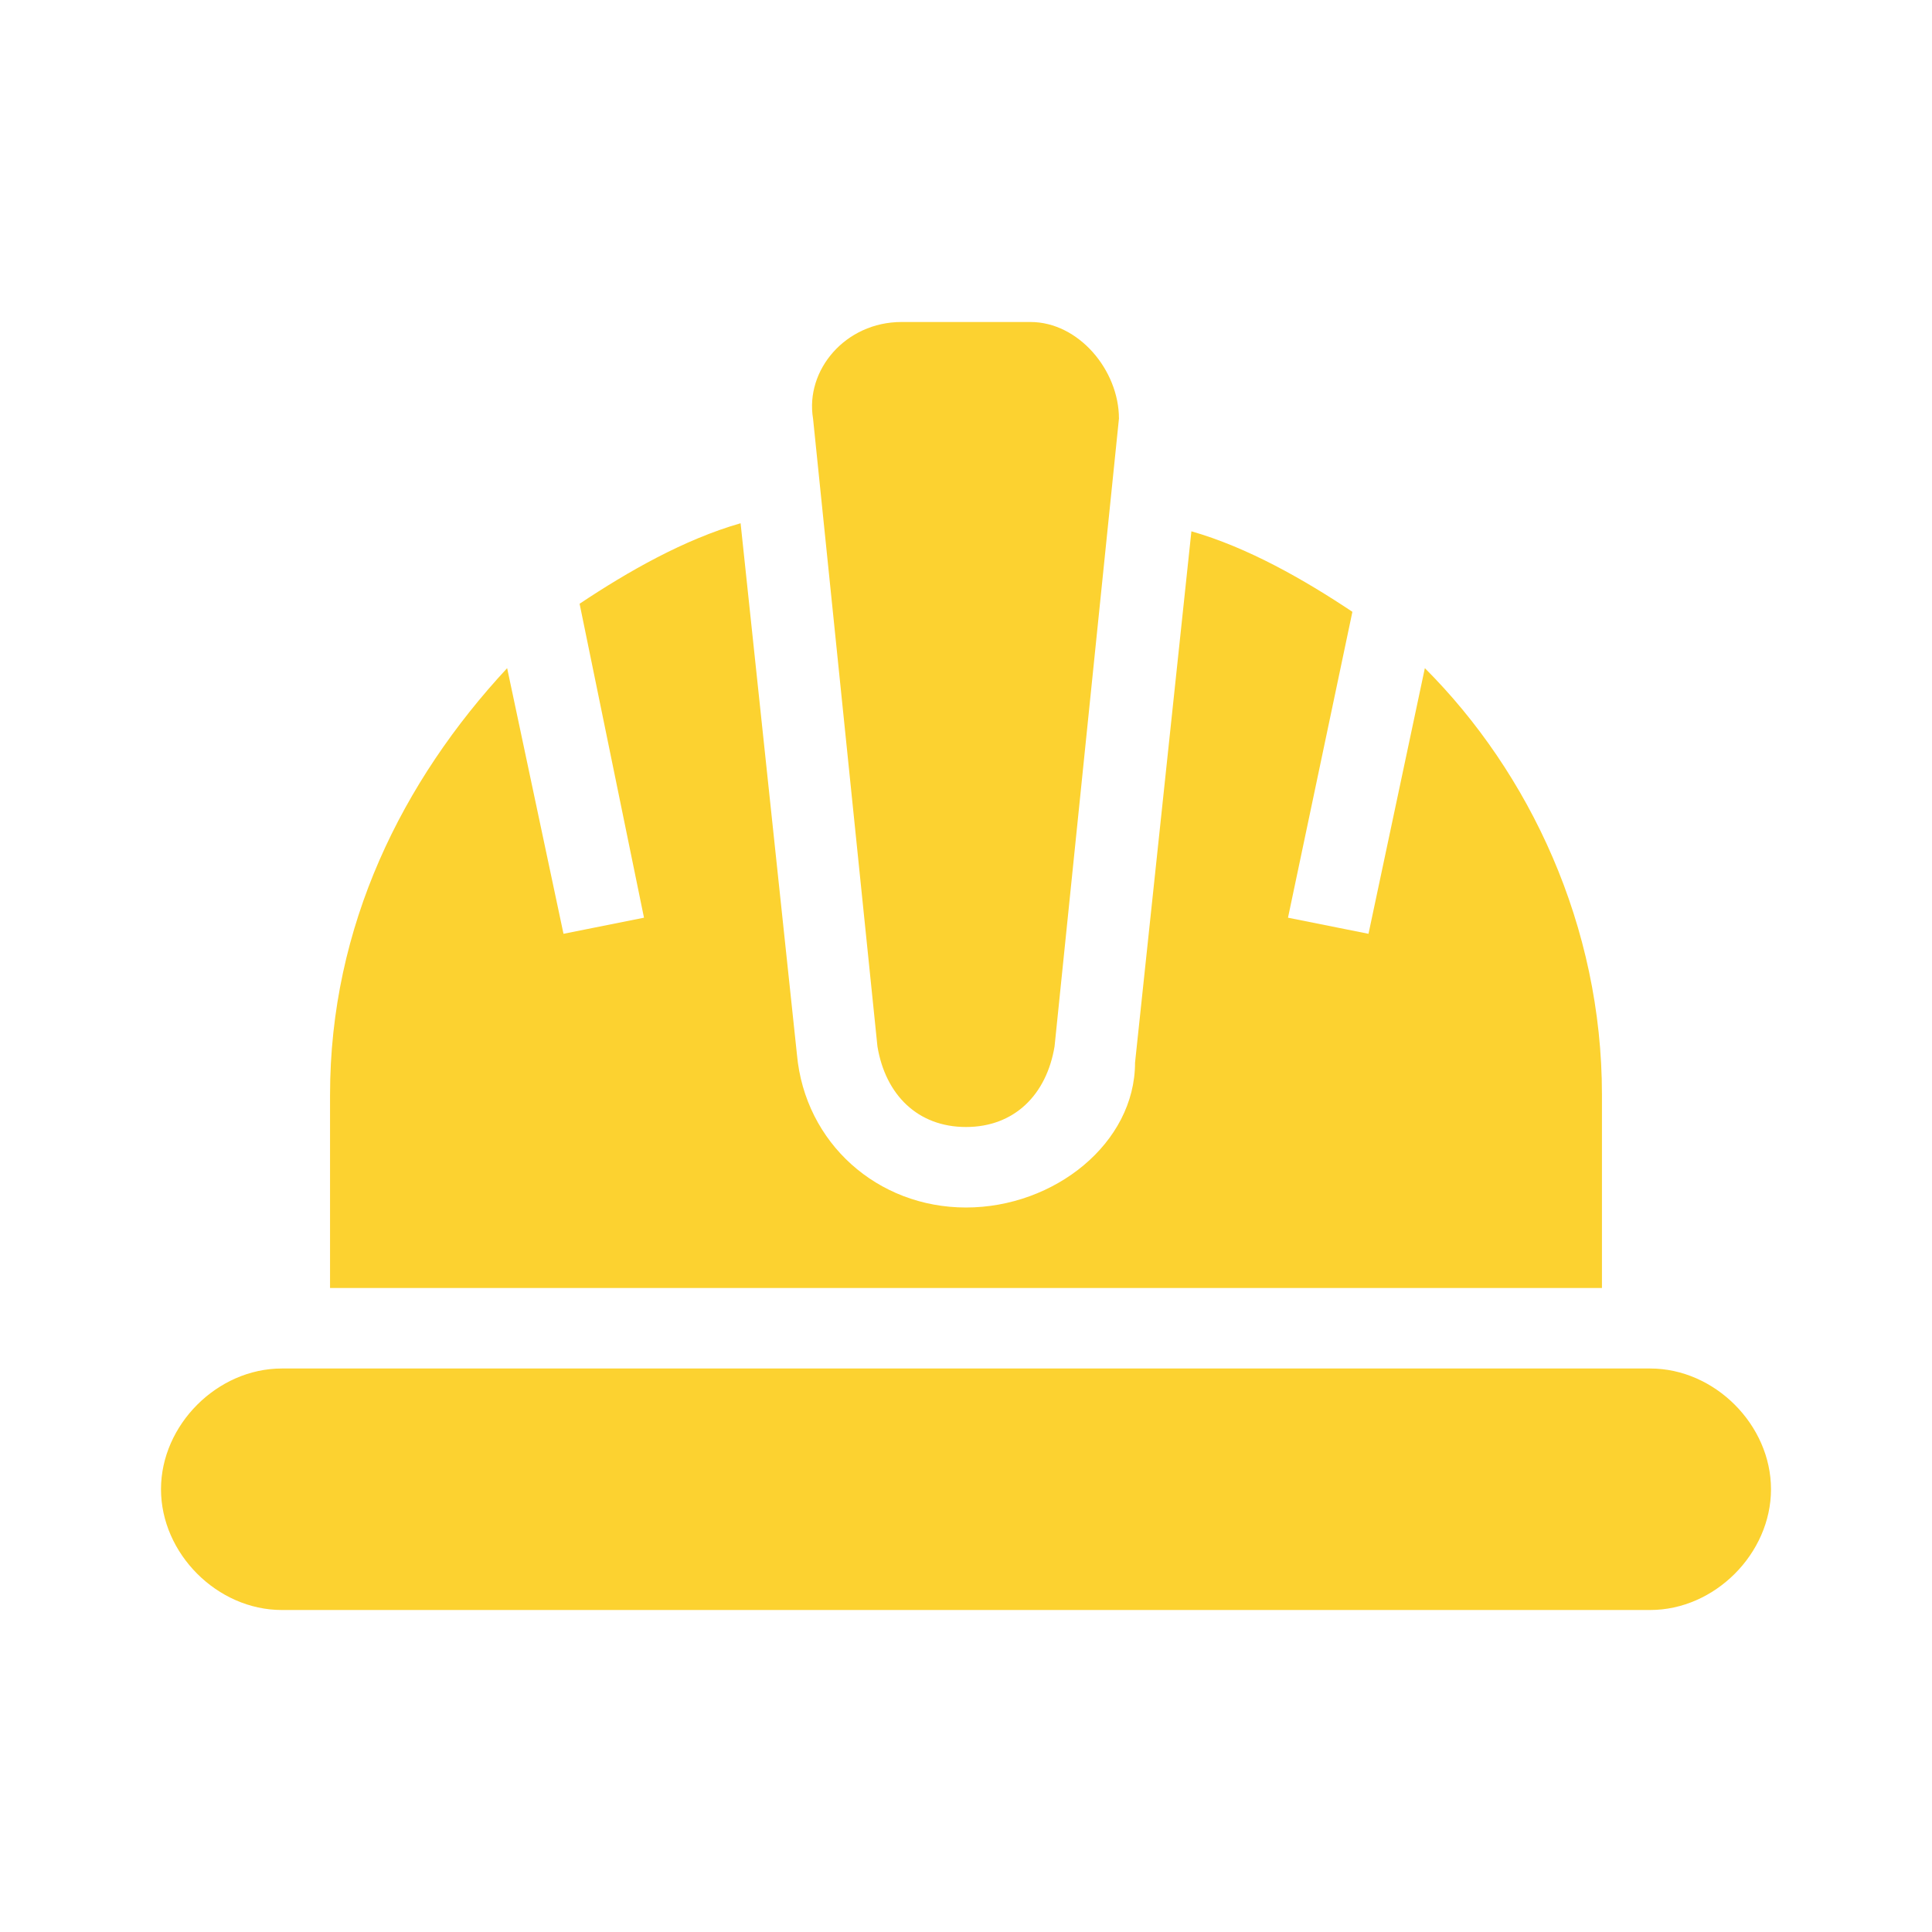
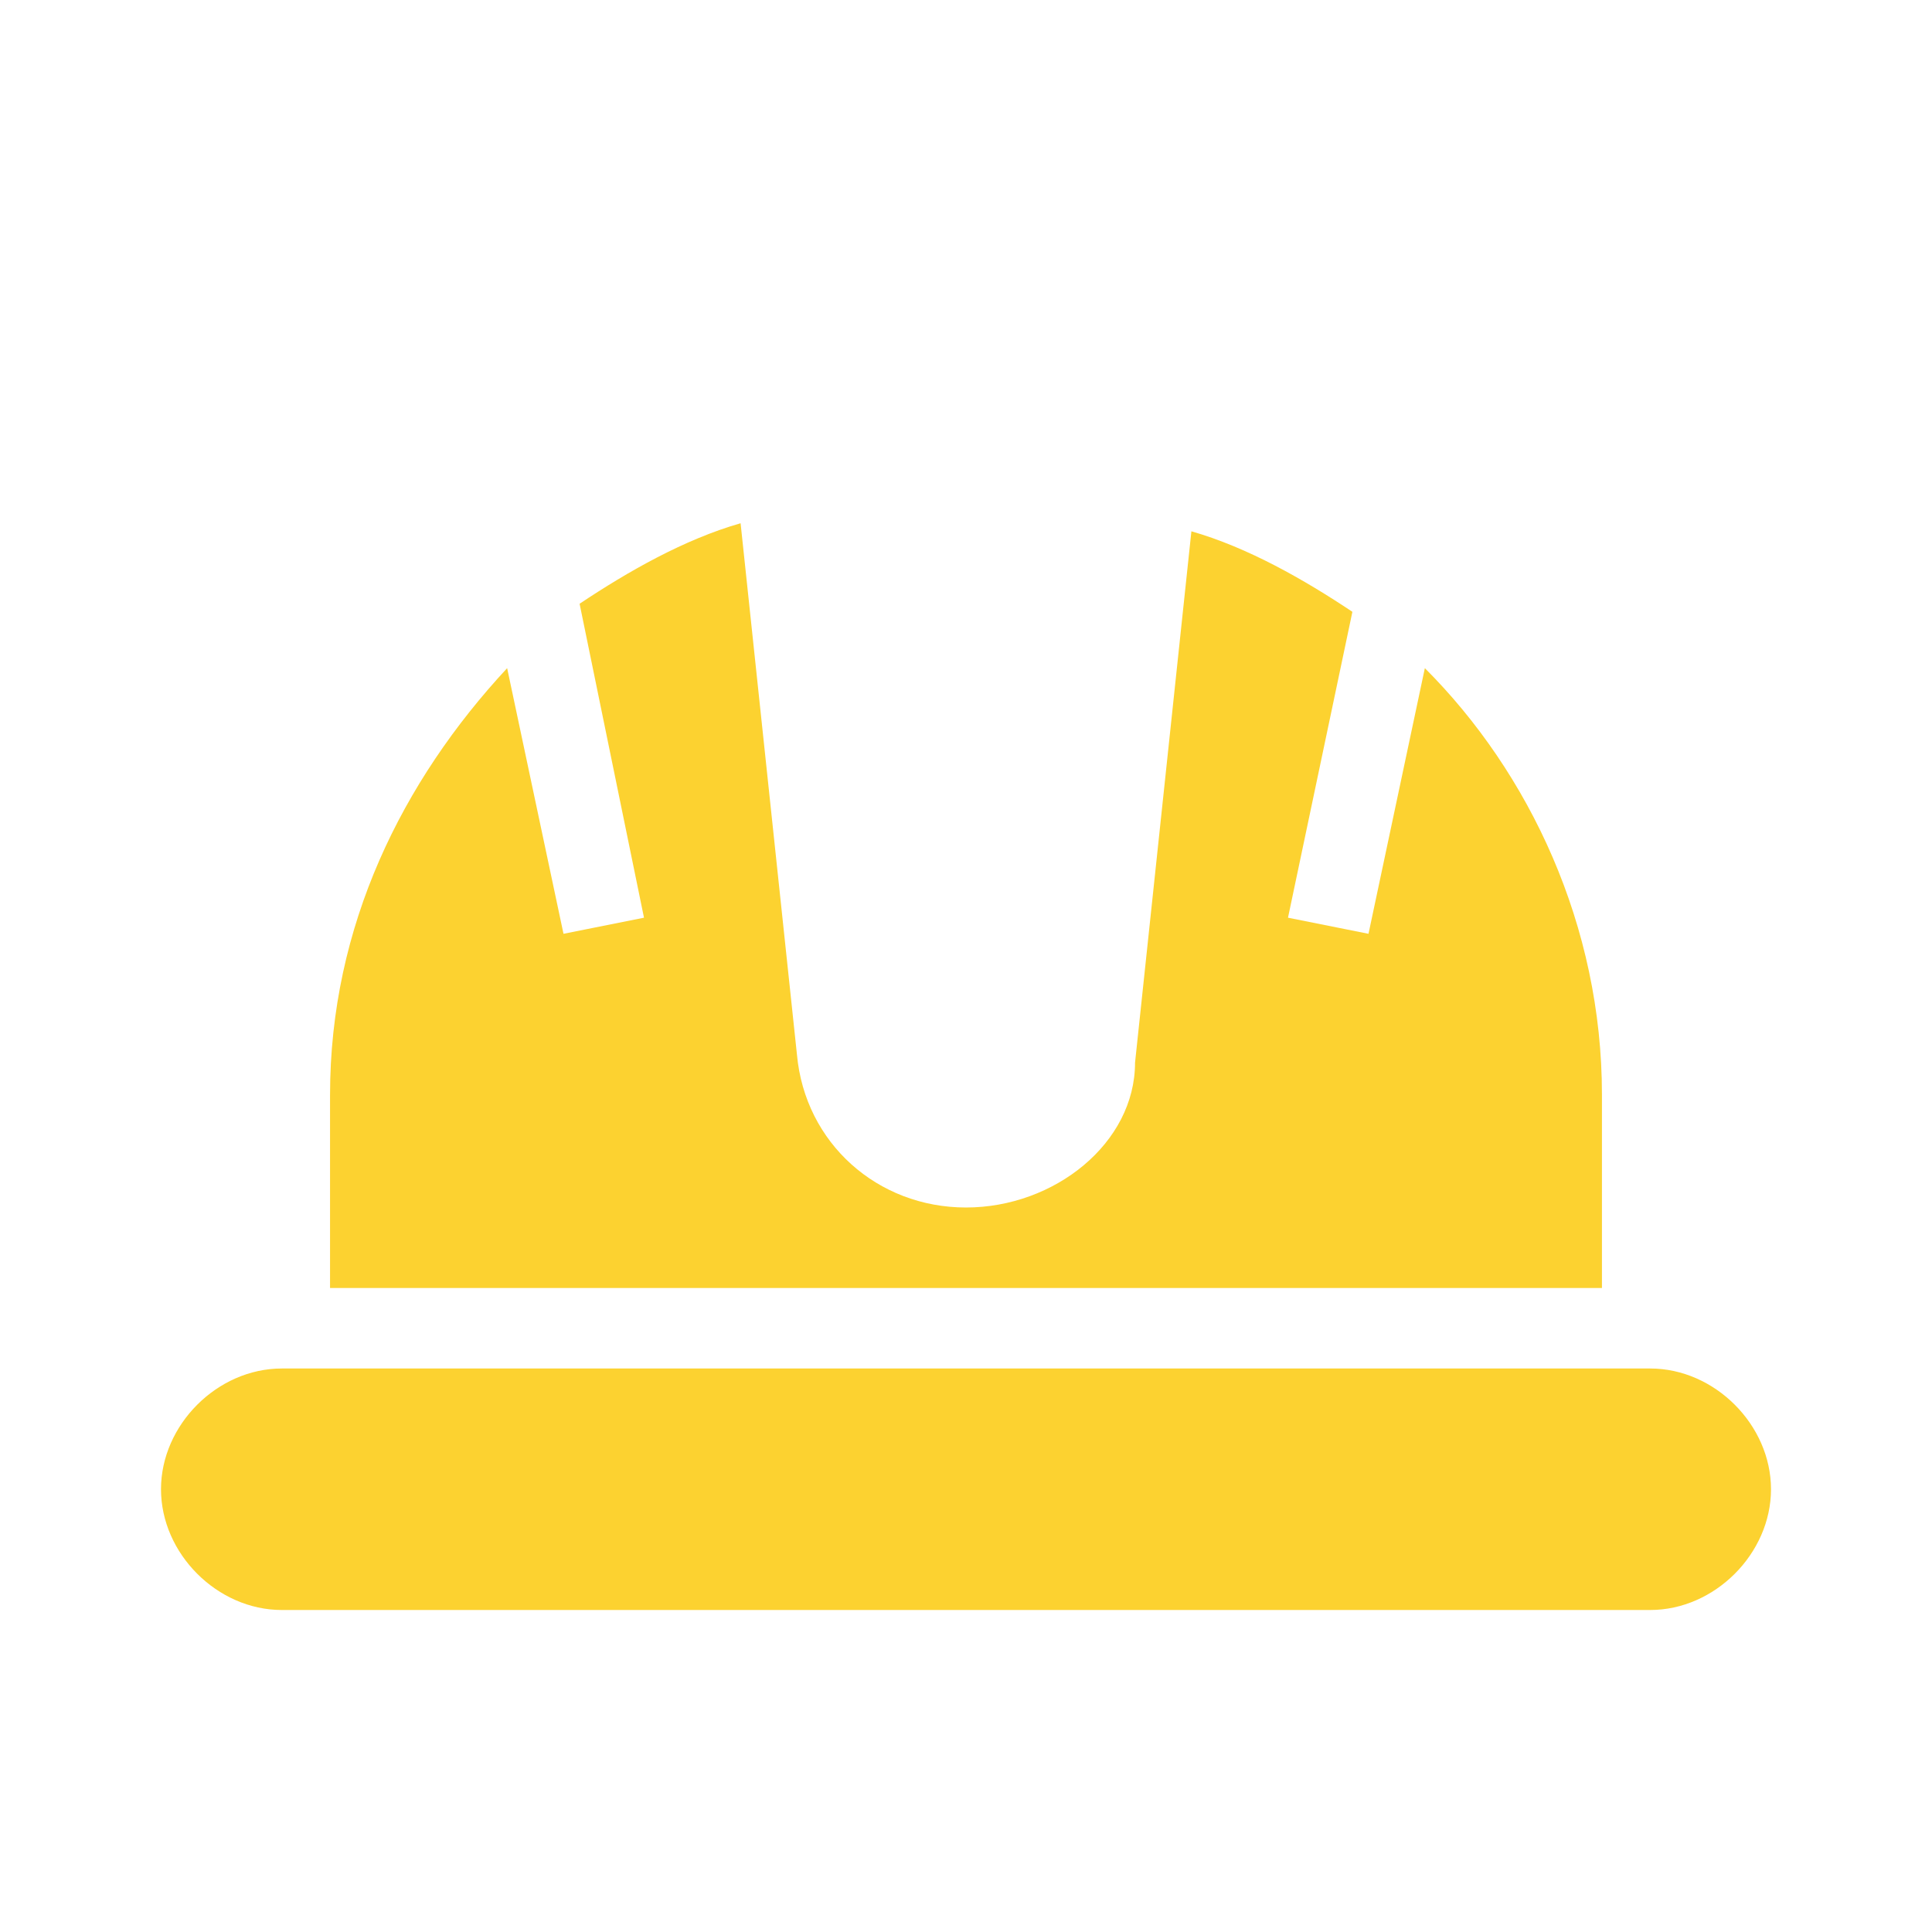
<svg xmlns="http://www.w3.org/2000/svg" version="1.1" viewBox="0 0 24 24">
  <defs>
    <style>
      .cls-1 {
        fill: #fcd230;
      }
    </style>
  </defs>
  <g>
    <g id="Layer_1">
      <g id="Layer_52">
        <g>
          <path class="cls-1" d="M20.5,17H3.5c-.8,0-1.5.7-1.5,1.5s.7,1.5,1.5,1.5h17c.8,0,1.5-.7,1.5-1.5s-.7-1.5-1.5-1.5Z" />
-           <path class="cls-1" d="M12,14c.6,0,1-.4,1.1-1l.8-7.8c0-.6-.5-1.2-1.1-1.2h-1.6c-.7,0-1.2.6-1.1,1.2l.8,7.8c.1.6.5,1,1.1,1Z" />
          <path class="cls-1" d="M19.9,13.6c0-2.1-.9-4-2.2-5.3l-.7,3.3-1-.2.8-3.8c-.6-.4-1.3-.8-2-1l-.7,6.6c0,1-1,1.8-2.1,1.8s-2-.8-2.1-1.9l-.7-6.6c-.7.2-1.4.6-2,1l.8,3.9-1,.2-.7-3.3c-1.3,1.4-2.2,3.2-2.2,5.3v2.4h15.8v-2.4Z" />
        </g>
      </g>
    </g>
  </g>
</svg>